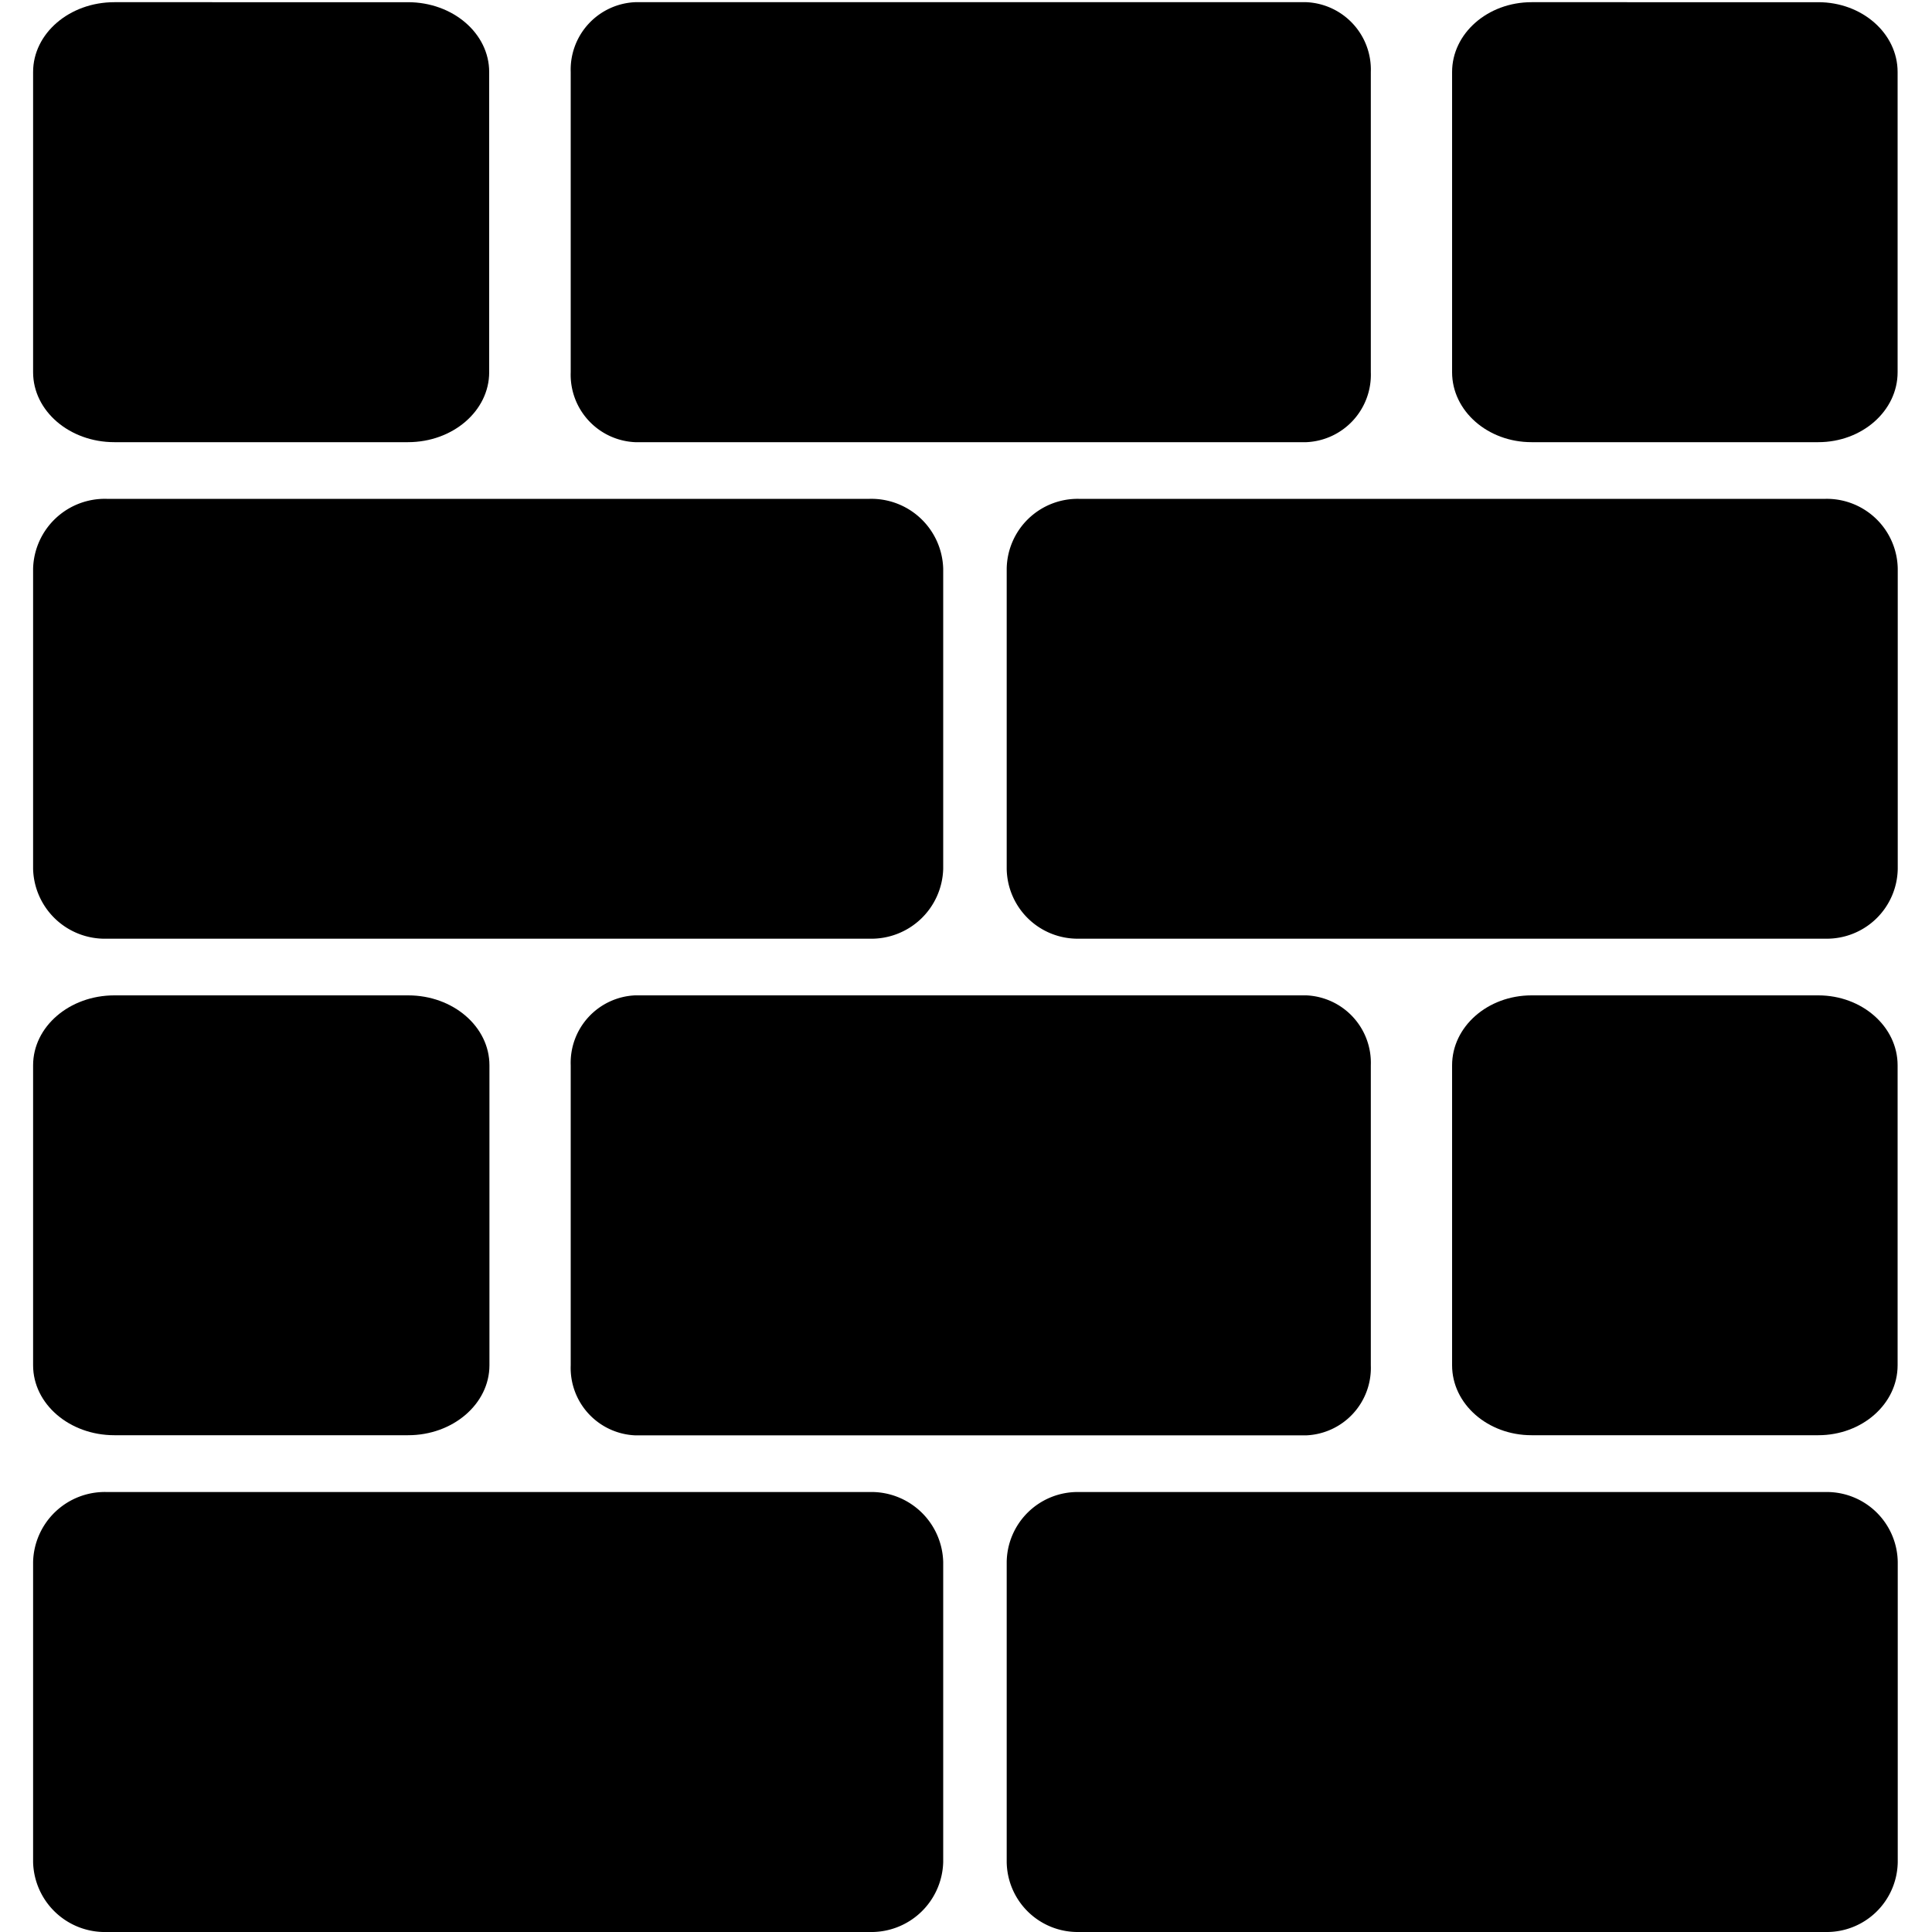
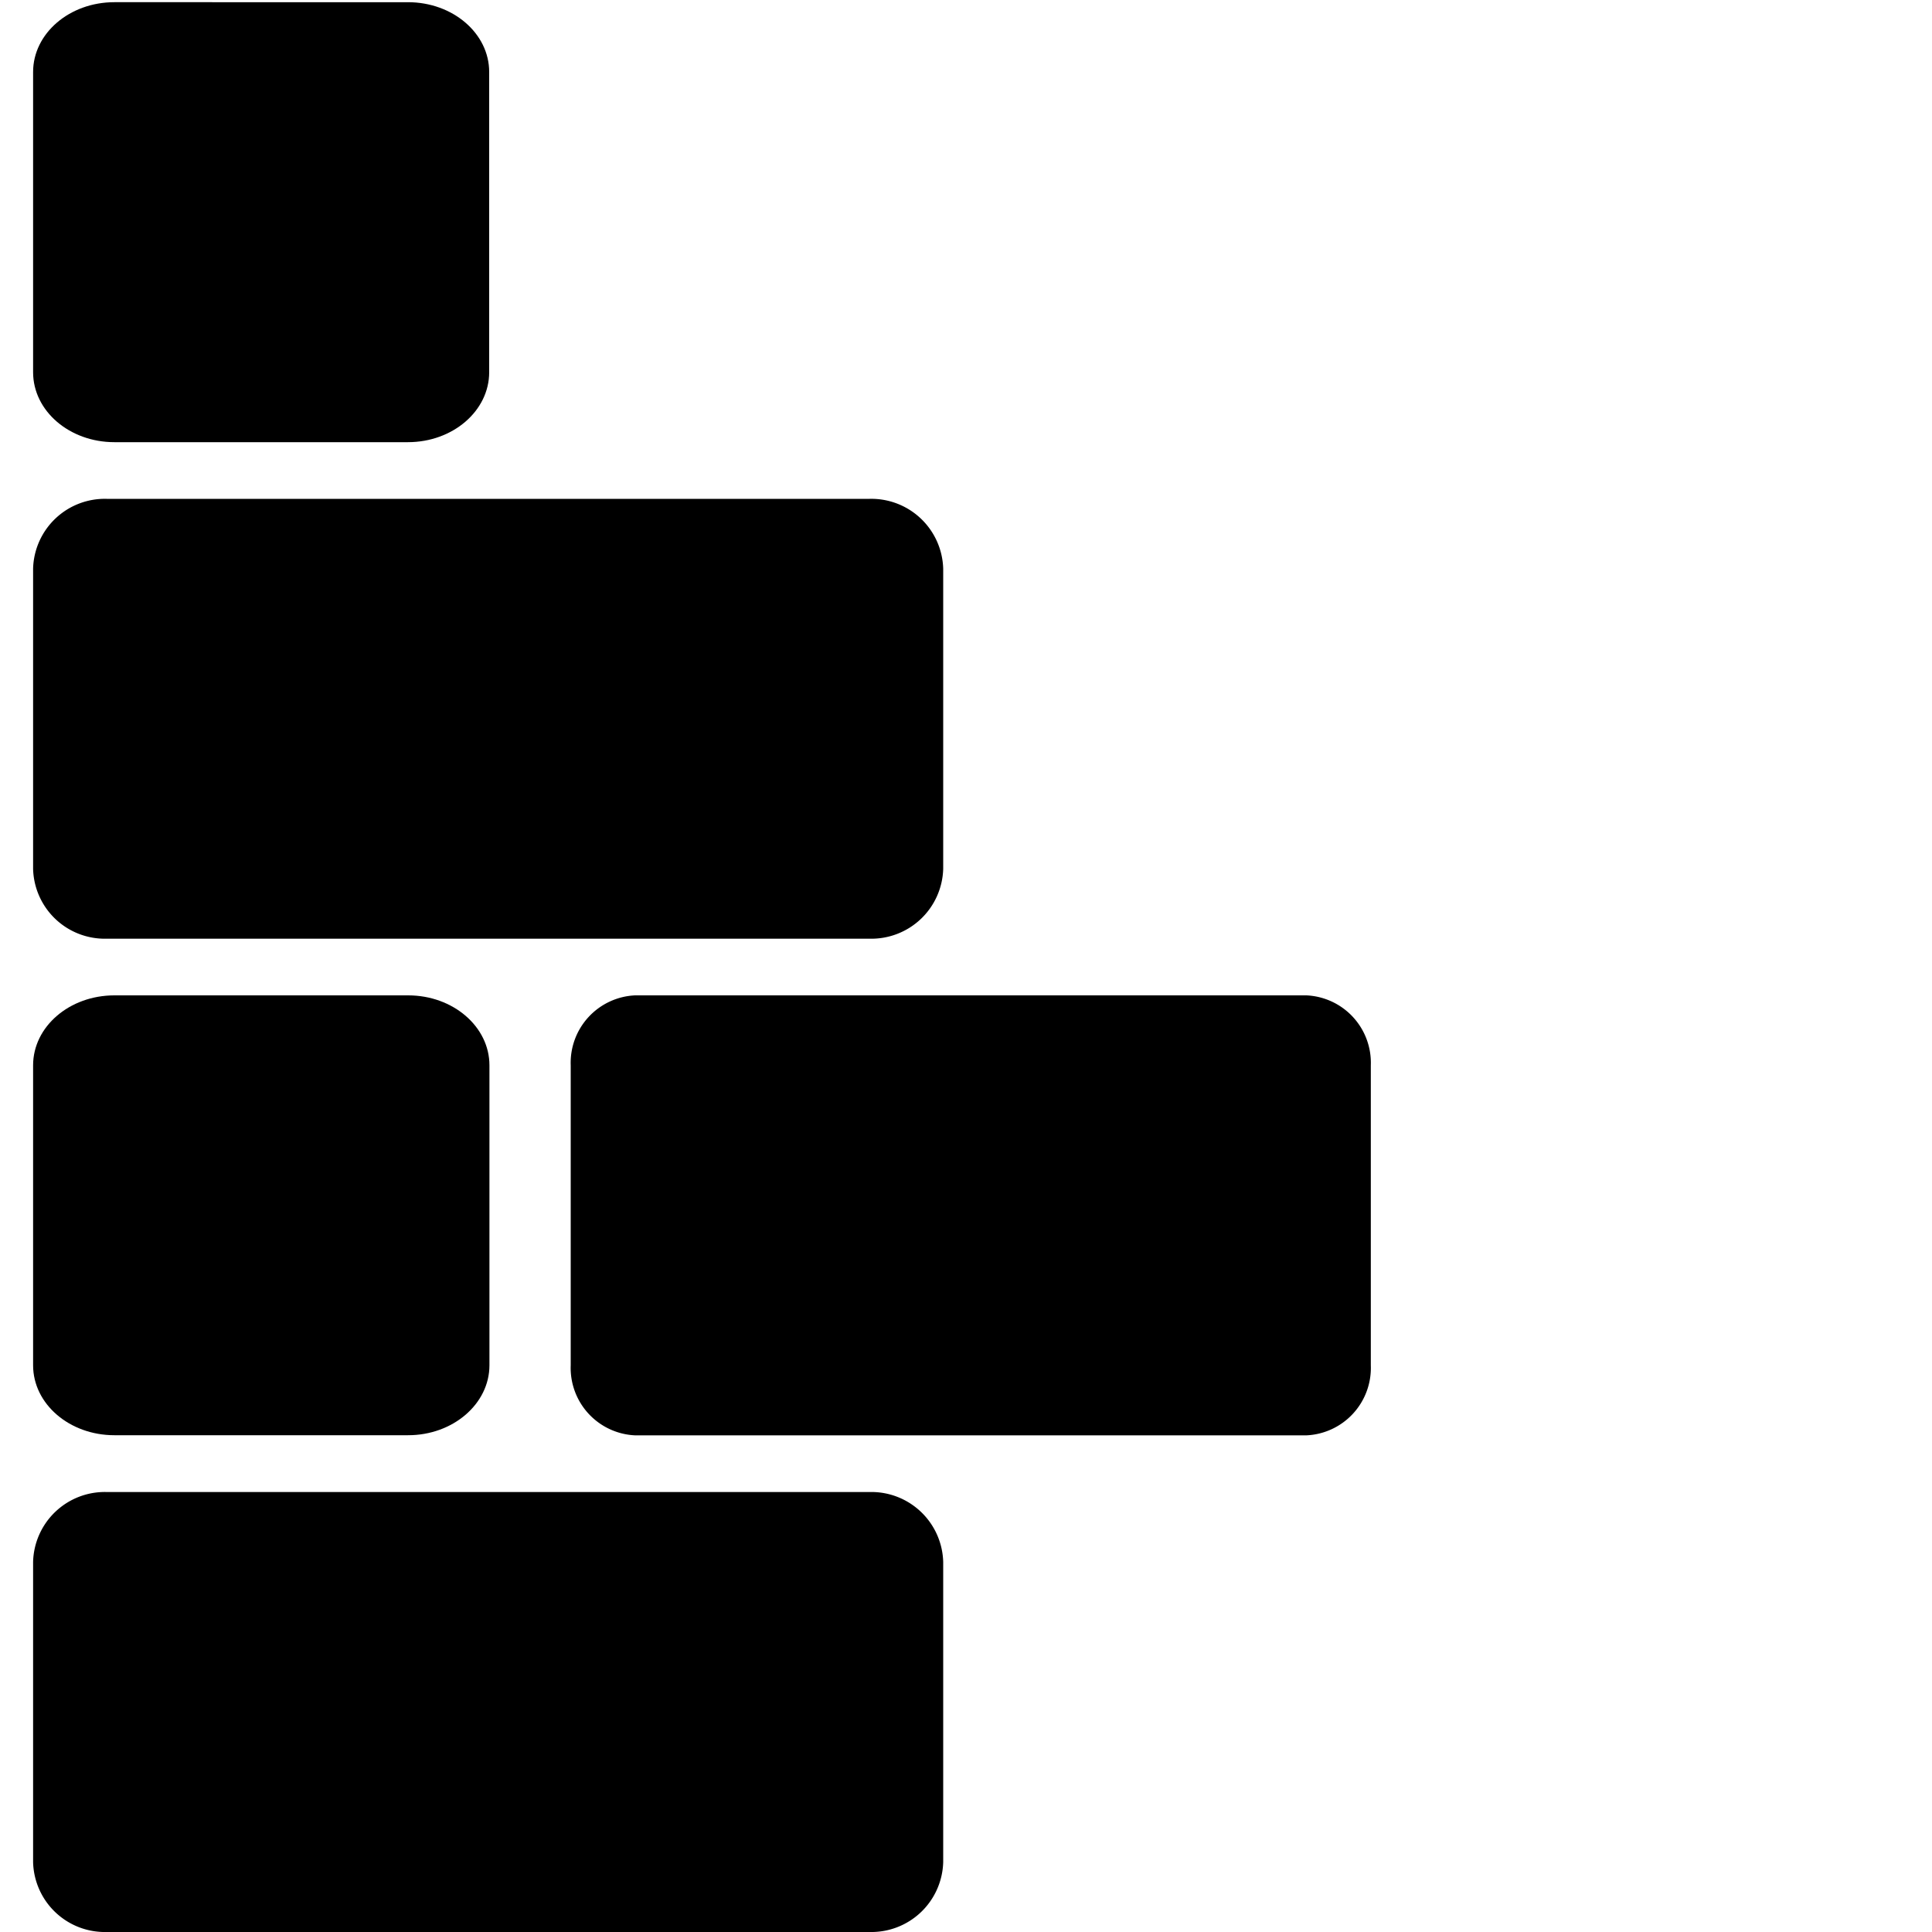
<svg xmlns="http://www.w3.org/2000/svg" id="Layer_1" data-name="Layer 1" viewBox="0 0 150 150">
  <title>Artboard 1</title>
-   <path d="M83.75,150h58a5.51,5.51,0,0,0,5.59-5.43v-23.3a5.51,5.51,0,0,0-5.59-5.43h-58a5.51,5.51,0,0,0-5.59,5.43v23.3A5.51,5.51,0,0,0,83.75,150Z" />
  <path d="M8.28,150H67.52a5.58,5.58,0,0,0,5.71-5.43v-23.3a5.58,5.58,0,0,0-5.71-5.43H8.28a5.57,5.57,0,0,0-5.71,5.43v23.3A5.57,5.57,0,0,0,8.28,150Z" />
  <path d="M49.31,111.44h52.12a5.24,5.24,0,0,0,5-5.43V82.71a5.24,5.24,0,0,0-5-5.43H49.31a5.24,5.24,0,0,0-5,5.43V106A5.24,5.24,0,0,0,49.31,111.44Z" />
-   <path d="M112.74,82.71V106c0,3,2.76,5.43,6.17,5.43h22.26c3.4,0,6.16-2.43,6.16-5.43V82.71c0-3-2.76-5.43-6.16-5.43H118.91C115.5,77.28,112.74,79.71,112.74,82.71Z" />
  <path d="M2.57,82.71V106c0,3,2.82,5.43,6.31,5.43H31.67C35.16,111.44,38,109,38,106V82.71c0-3-2.82-5.43-6.31-5.43H8.88C5.39,77.28,2.57,79.71,2.57,82.71Z" />
-   <path d="M83.75,72.88h58a5.51,5.51,0,0,0,5.59-5.42V44.15a5.51,5.51,0,0,0-5.59-5.42h-58a5.51,5.51,0,0,0-5.59,5.42V67.46A5.51,5.51,0,0,0,83.75,72.88Z" />
  <path d="M8.28,72.88H67.52a5.58,5.58,0,0,0,5.71-5.42V44.15a5.58,5.58,0,0,0-5.71-5.42H8.28a5.57,5.57,0,0,0-5.71,5.42V67.46A5.57,5.57,0,0,0,8.28,72.88Z" />
-   <path d="M49.31,34.33h52.12a5.24,5.24,0,0,0,5-5.43V5.59a5.24,5.24,0,0,0-5-5.42H49.31a5.24,5.24,0,0,0-5,5.42V28.9A5.24,5.24,0,0,0,49.31,34.33Z" />
-   <path d="M112.74,5.59V28.9c0,3,2.76,5.43,6.17,5.43h22.26c3.4,0,6.16-2.43,6.16-5.43V5.59c0-3-2.76-5.42-6.16-5.42H118.91C115.5.17,112.74,2.6,112.74,5.59Z" />
  <path d="M2.57,5.59V28.9c0,3,2.82,5.43,6.31,5.43H31.67c3.49,0,6.31-2.43,6.31-5.43V5.59c0-3-2.82-5.42-6.31-5.42H8.88C5.39.17,2.57,2.6,2.57,5.59Z" />
</svg>